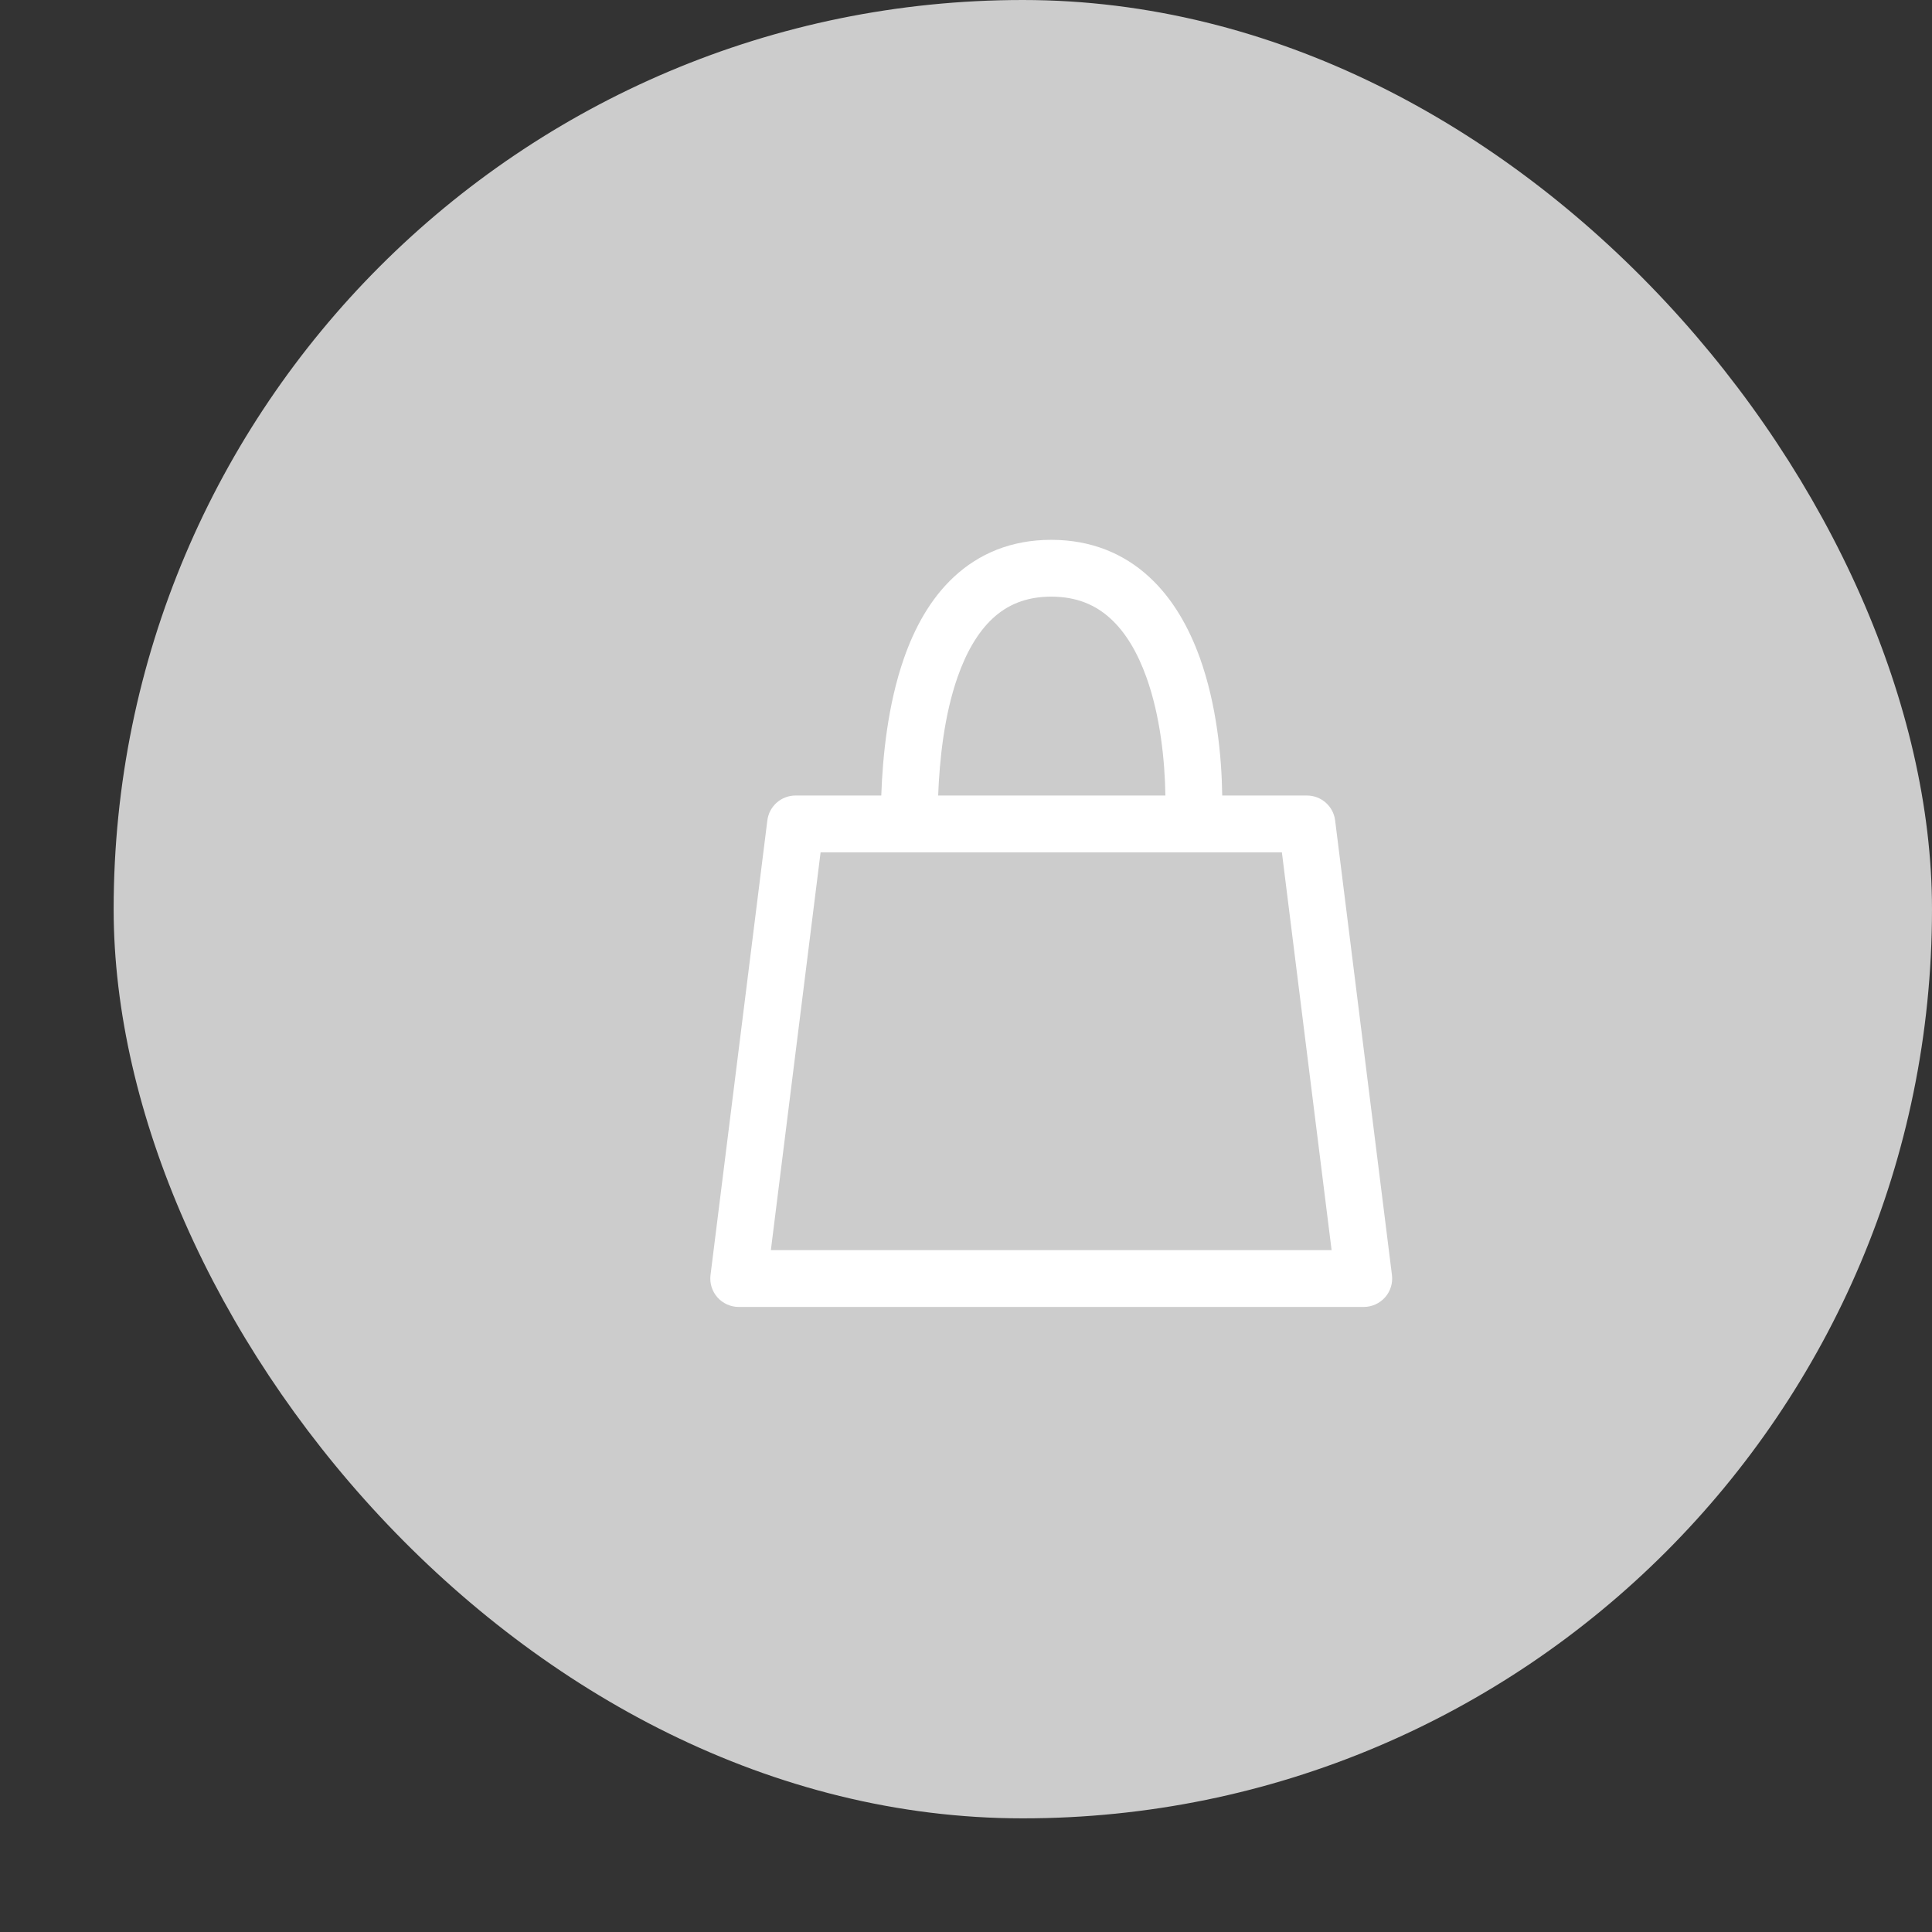
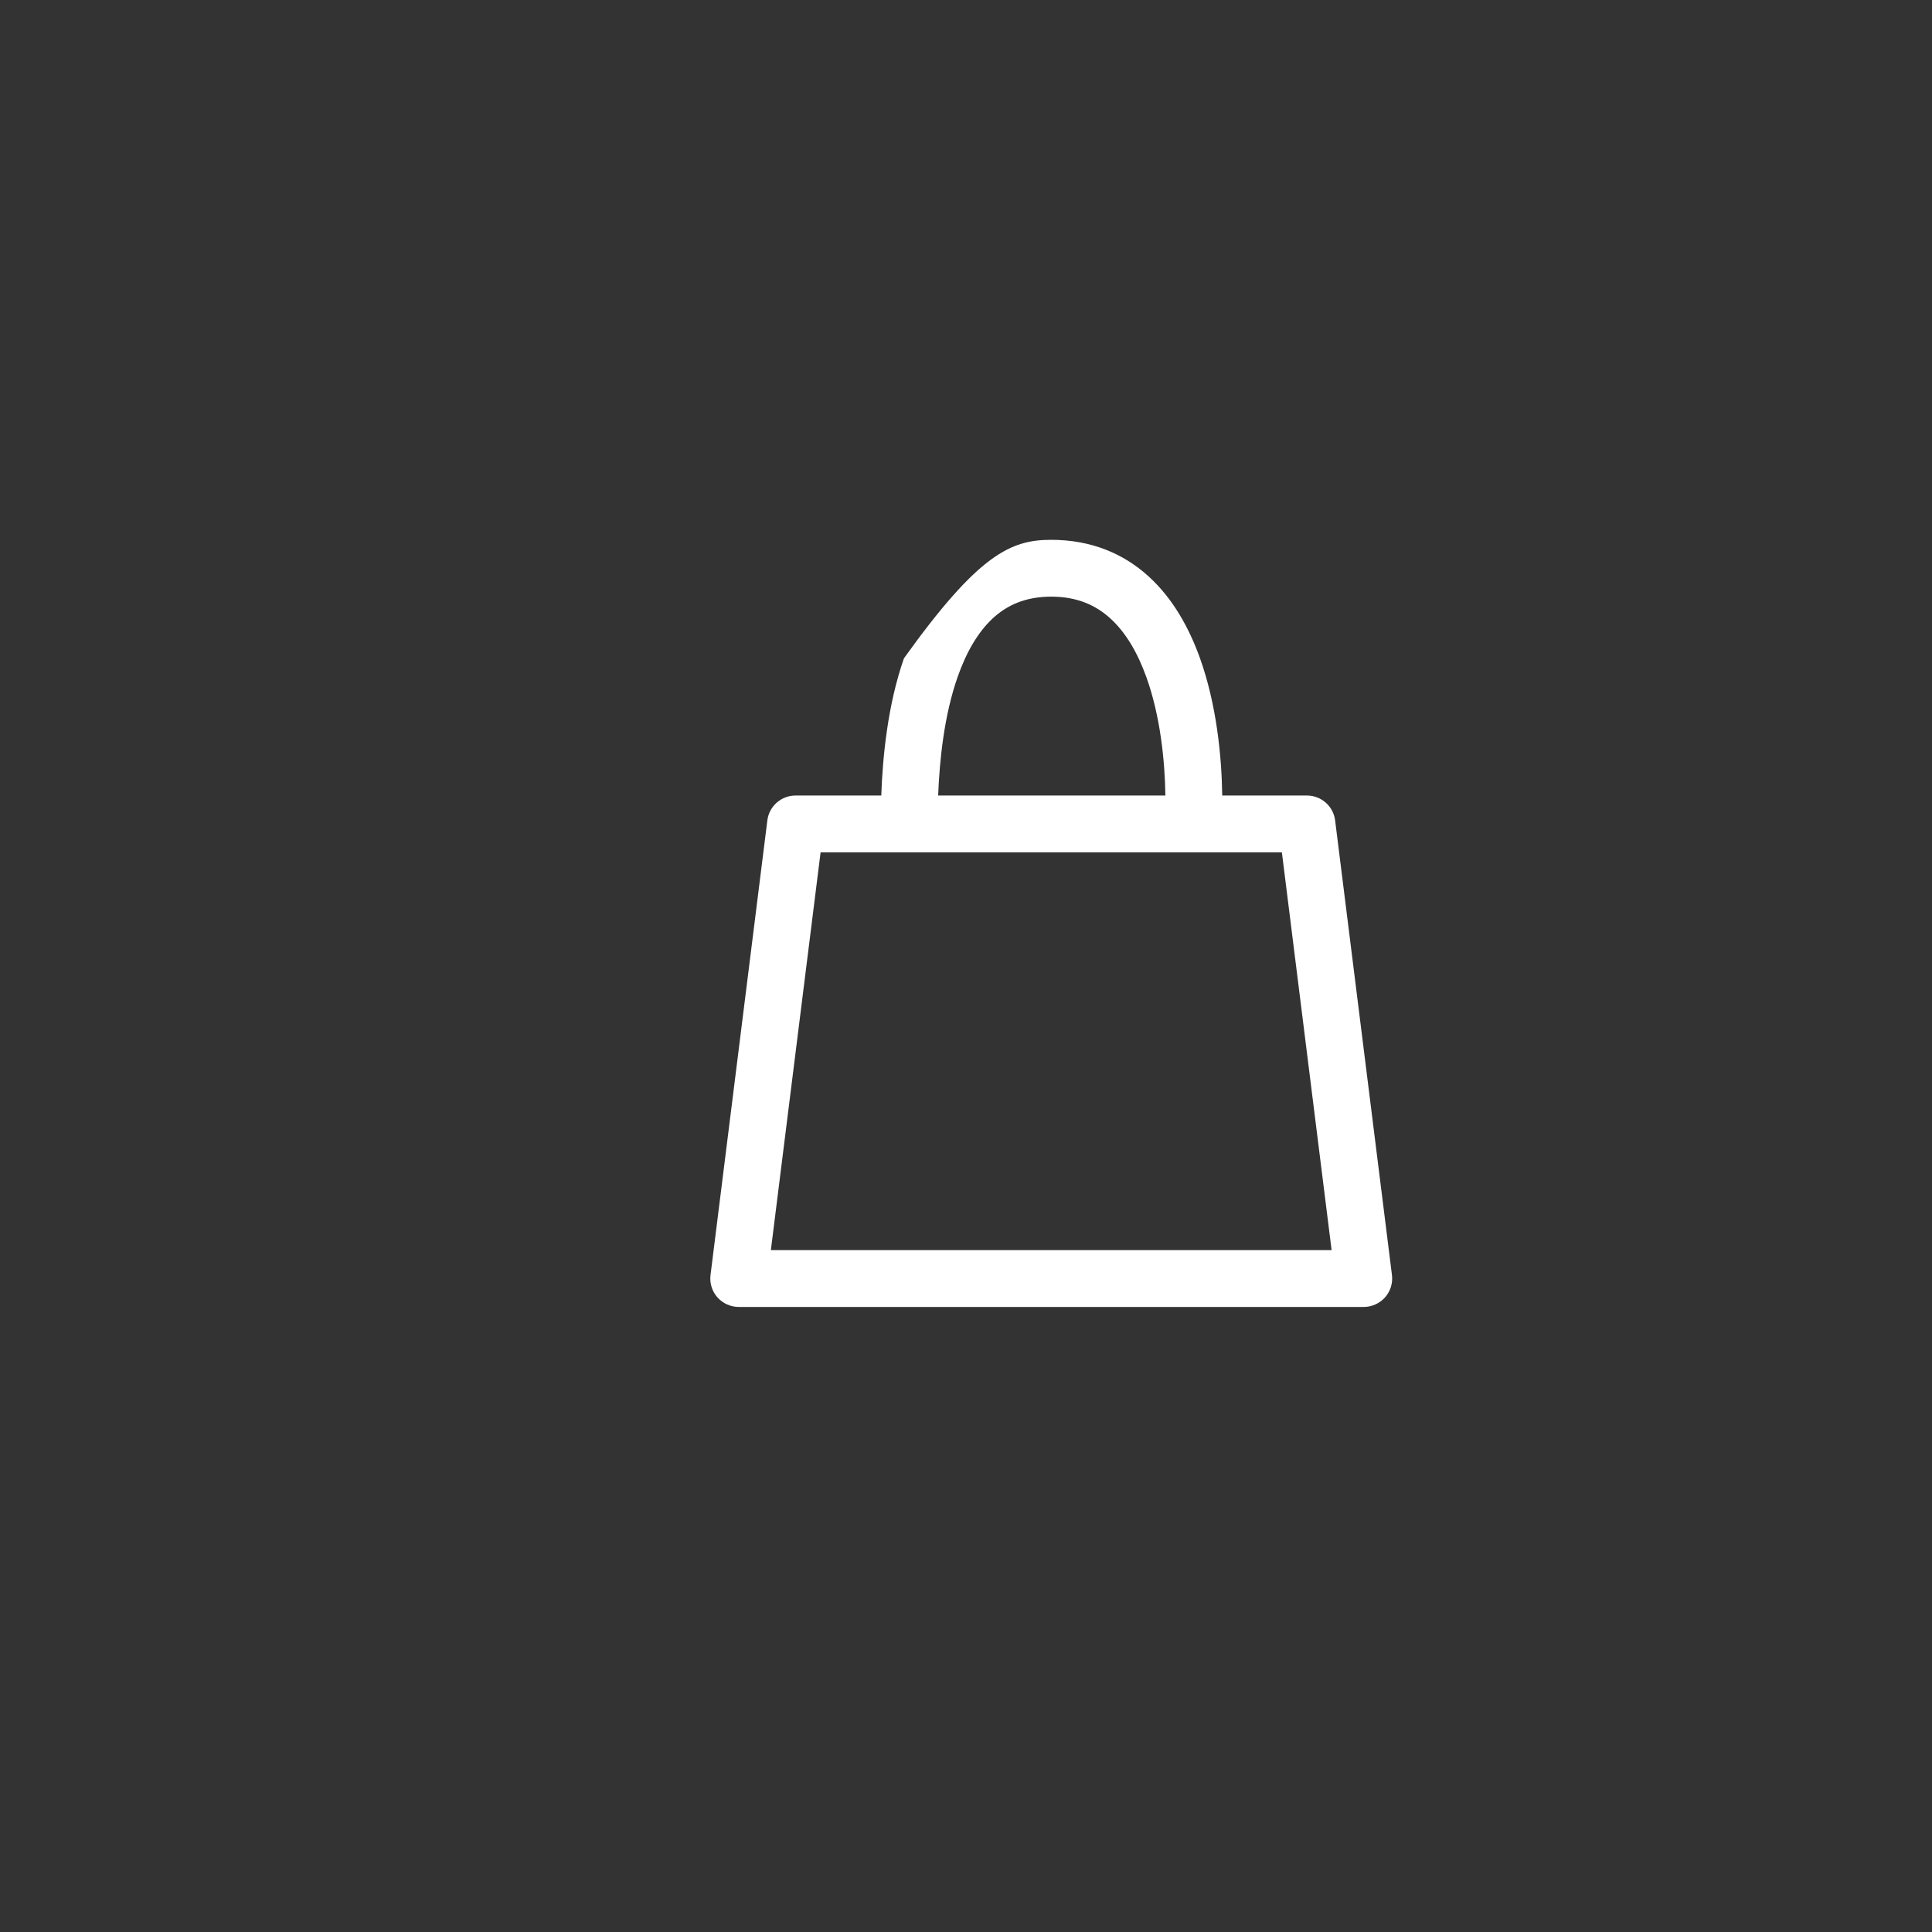
<svg xmlns="http://www.w3.org/2000/svg" width="34" height="34" viewBox="0 0 34 34" fill="none">
  <rect x="0" y="0" width="34" height="34" fill="#333333" stroke="none" />
  <g fill="none" fill-rule="evenodd">
-     <rect x="2" y="0" width="32" height="32" rx="16" fill="#CCCCCC" />
-     <path transform="translate(-3.5,-5.5)" d="M19.009 19.5C19.033 18.818 19.122 17.904 19.408 17.085C19.591 16.561 19.867 16.041 20.291 15.649C20.726 15.246 21.293 15 22 15C22.706 15 23.277 15.245 23.716 15.646C24.145 16.037 24.428 16.555 24.617 17.081C24.909 17.897 25 18.807 25.009 19.5H26.5C26.752 19.5 26.965 19.688 26.996 19.938L27.996 27.938C28.014 28.08 27.97 28.223 27.875 28.331C27.78 28.438 27.643 28.5 27.5 28.5H16.5C16.357 28.5 16.22 28.438 16.125 28.331C16.03 28.223 15.986 28.08 16.004 27.938L17.004 19.938C17.035 19.688 17.248 19.5 17.5 19.5H19.009ZM20.01 19.5C20.034 18.875 20.115 18.091 20.352 17.415C20.504 16.981 20.708 16.626 20.97 16.383C21.221 16.15 21.547 16 22 16C22.454 16 22.785 16.15 23.042 16.385C23.311 16.63 23.52 16.986 23.675 17.419C23.919 18.098 24 18.886 24.009 19.5H20.01ZM17.066 27.5L17.941 20.5H26.059L26.934 27.5H17.066Z" fill="white" />
+     <path transform="translate(-3.5,-5.5)" d="M19.009 19.5C19.033 18.818 19.122 17.904 19.408 17.085C20.726 15.246 21.293 15 22 15C22.706 15 23.277 15.245 23.716 15.646C24.145 16.037 24.428 16.555 24.617 17.081C24.909 17.897 25 18.807 25.009 19.5H26.5C26.752 19.5 26.965 19.688 26.996 19.938L27.996 27.938C28.014 28.08 27.97 28.223 27.875 28.331C27.78 28.438 27.643 28.5 27.5 28.5H16.5C16.357 28.5 16.22 28.438 16.125 28.331C16.03 28.223 15.986 28.08 16.004 27.938L17.004 19.938C17.035 19.688 17.248 19.5 17.5 19.5H19.009ZM20.01 19.5C20.034 18.875 20.115 18.091 20.352 17.415C20.504 16.981 20.708 16.626 20.97 16.383C21.221 16.15 21.547 16 22 16C22.454 16 22.785 16.15 23.042 16.385C23.311 16.63 23.52 16.986 23.675 17.419C23.919 18.098 24 18.886 24.009 19.5H20.01ZM17.066 27.5L17.941 20.5H26.059L26.934 27.5H17.066Z" fill="white" />
  </g>
</svg>